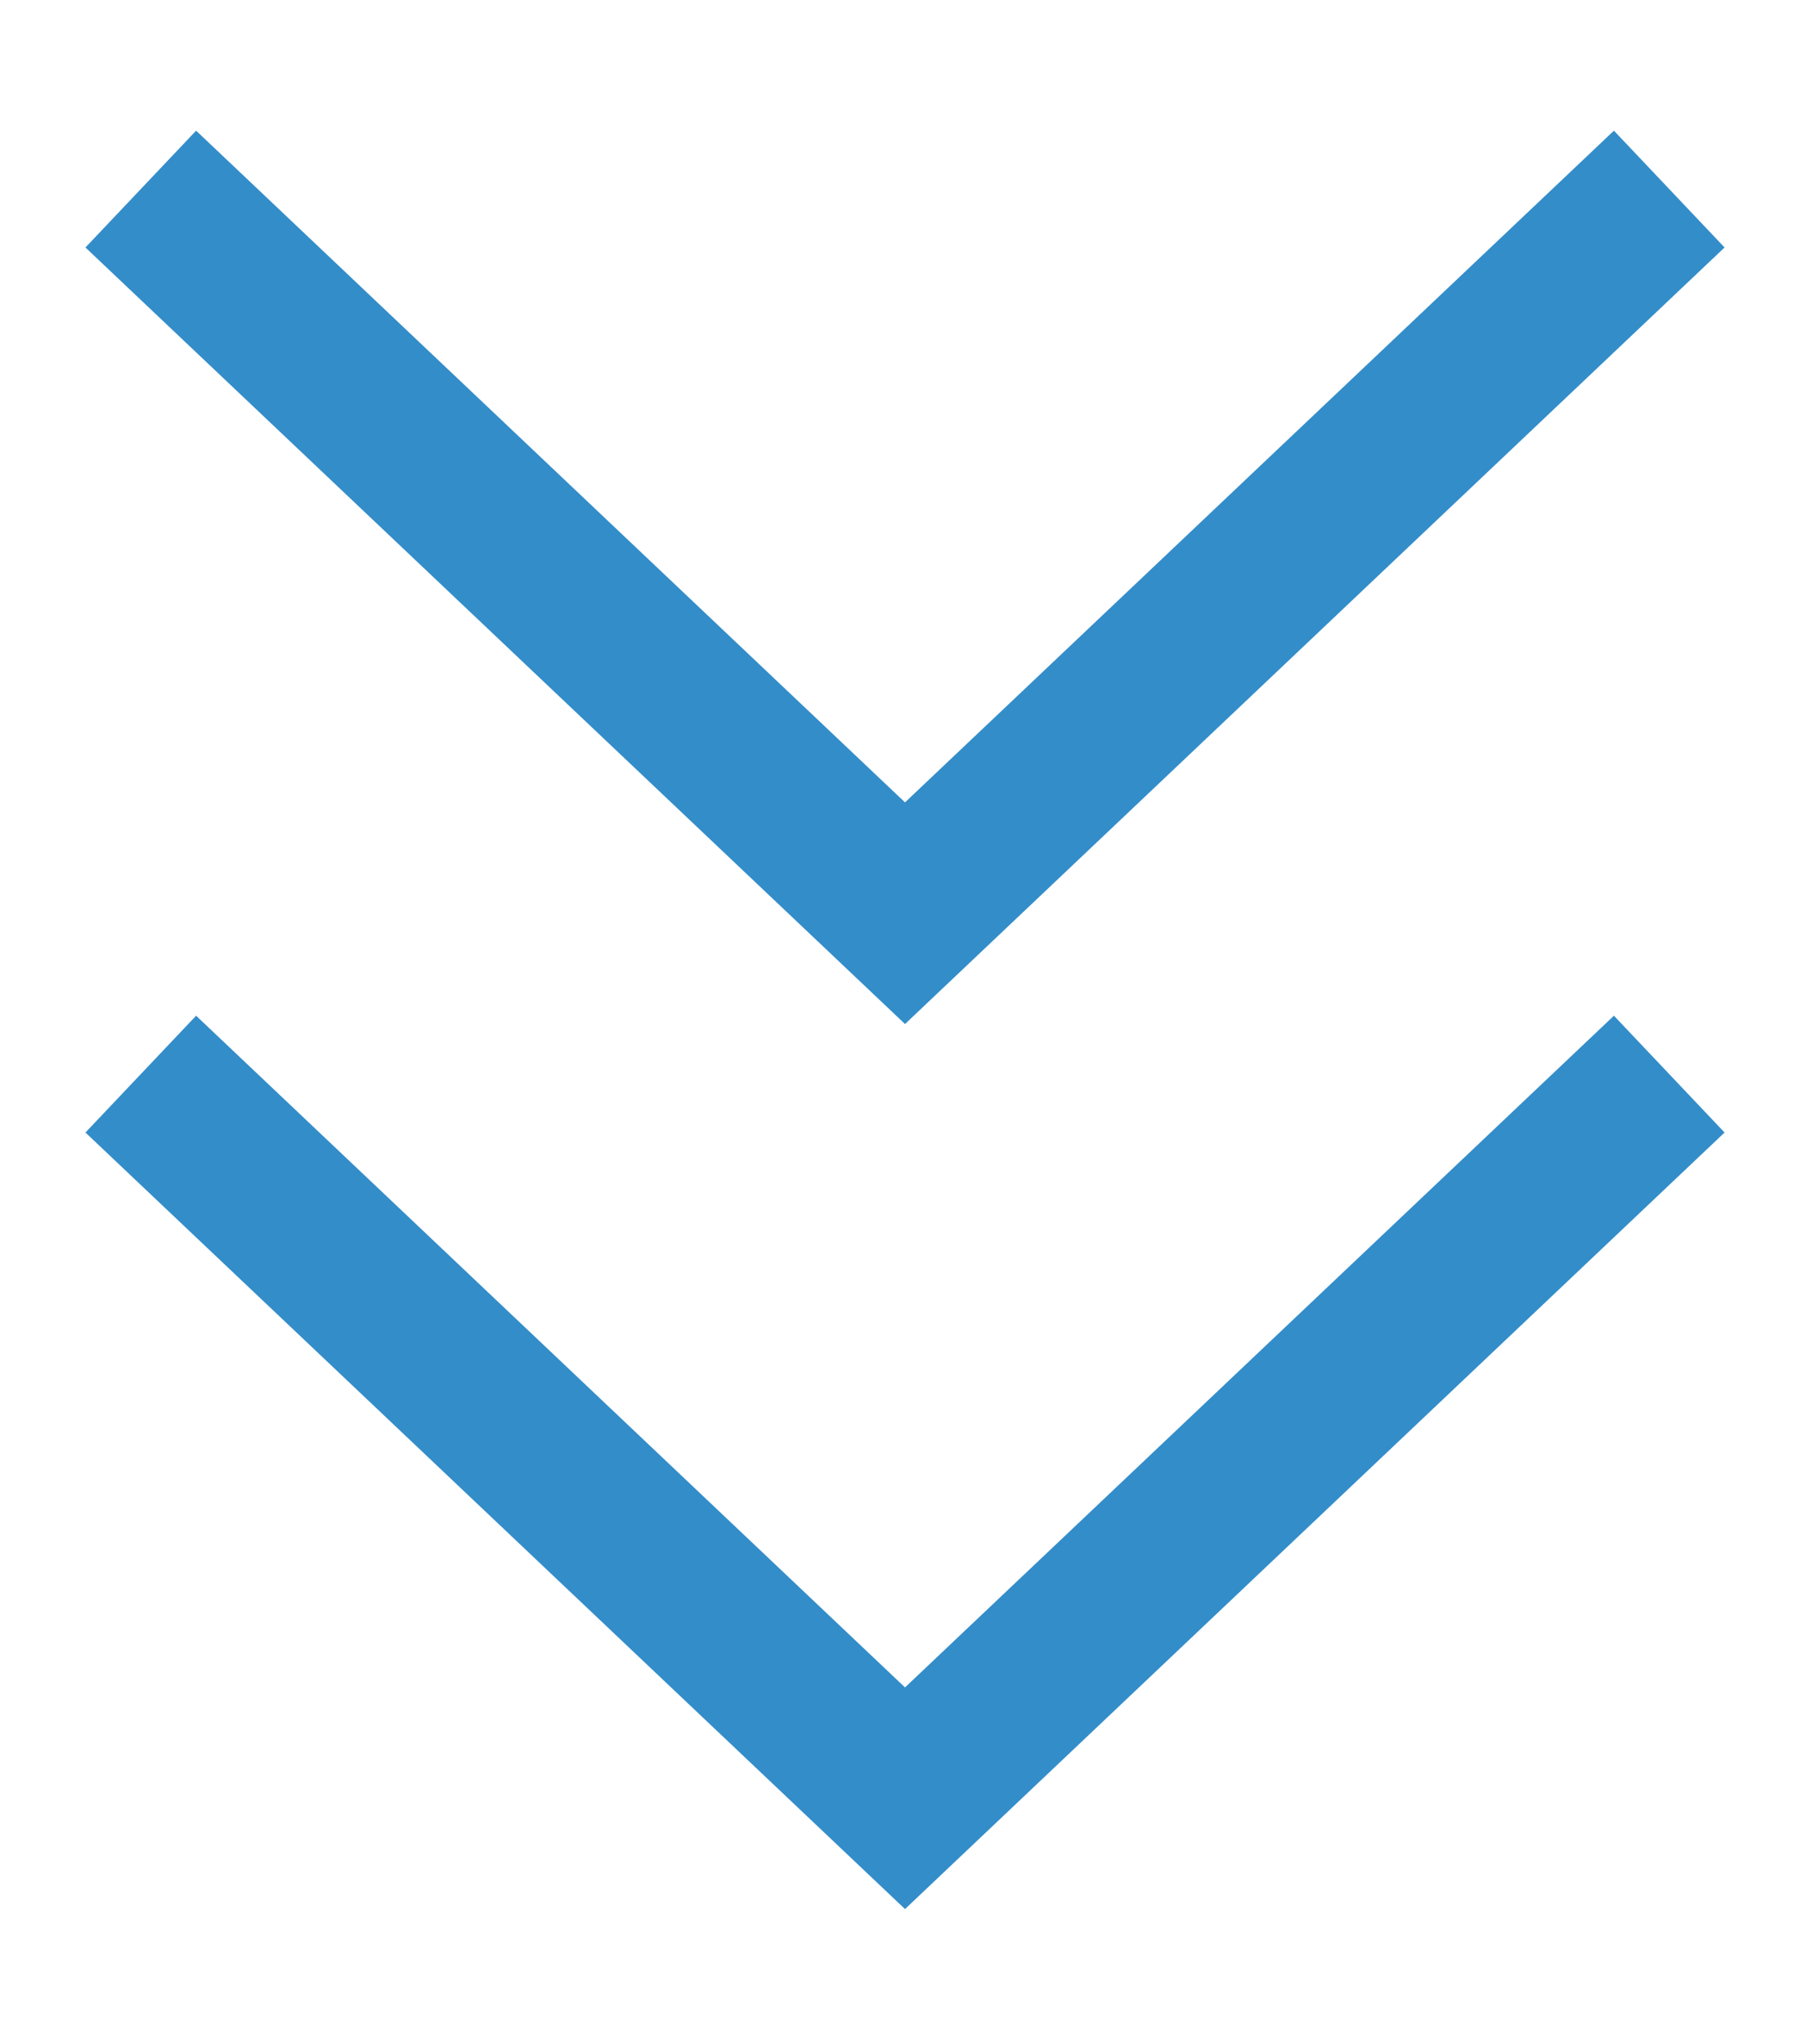
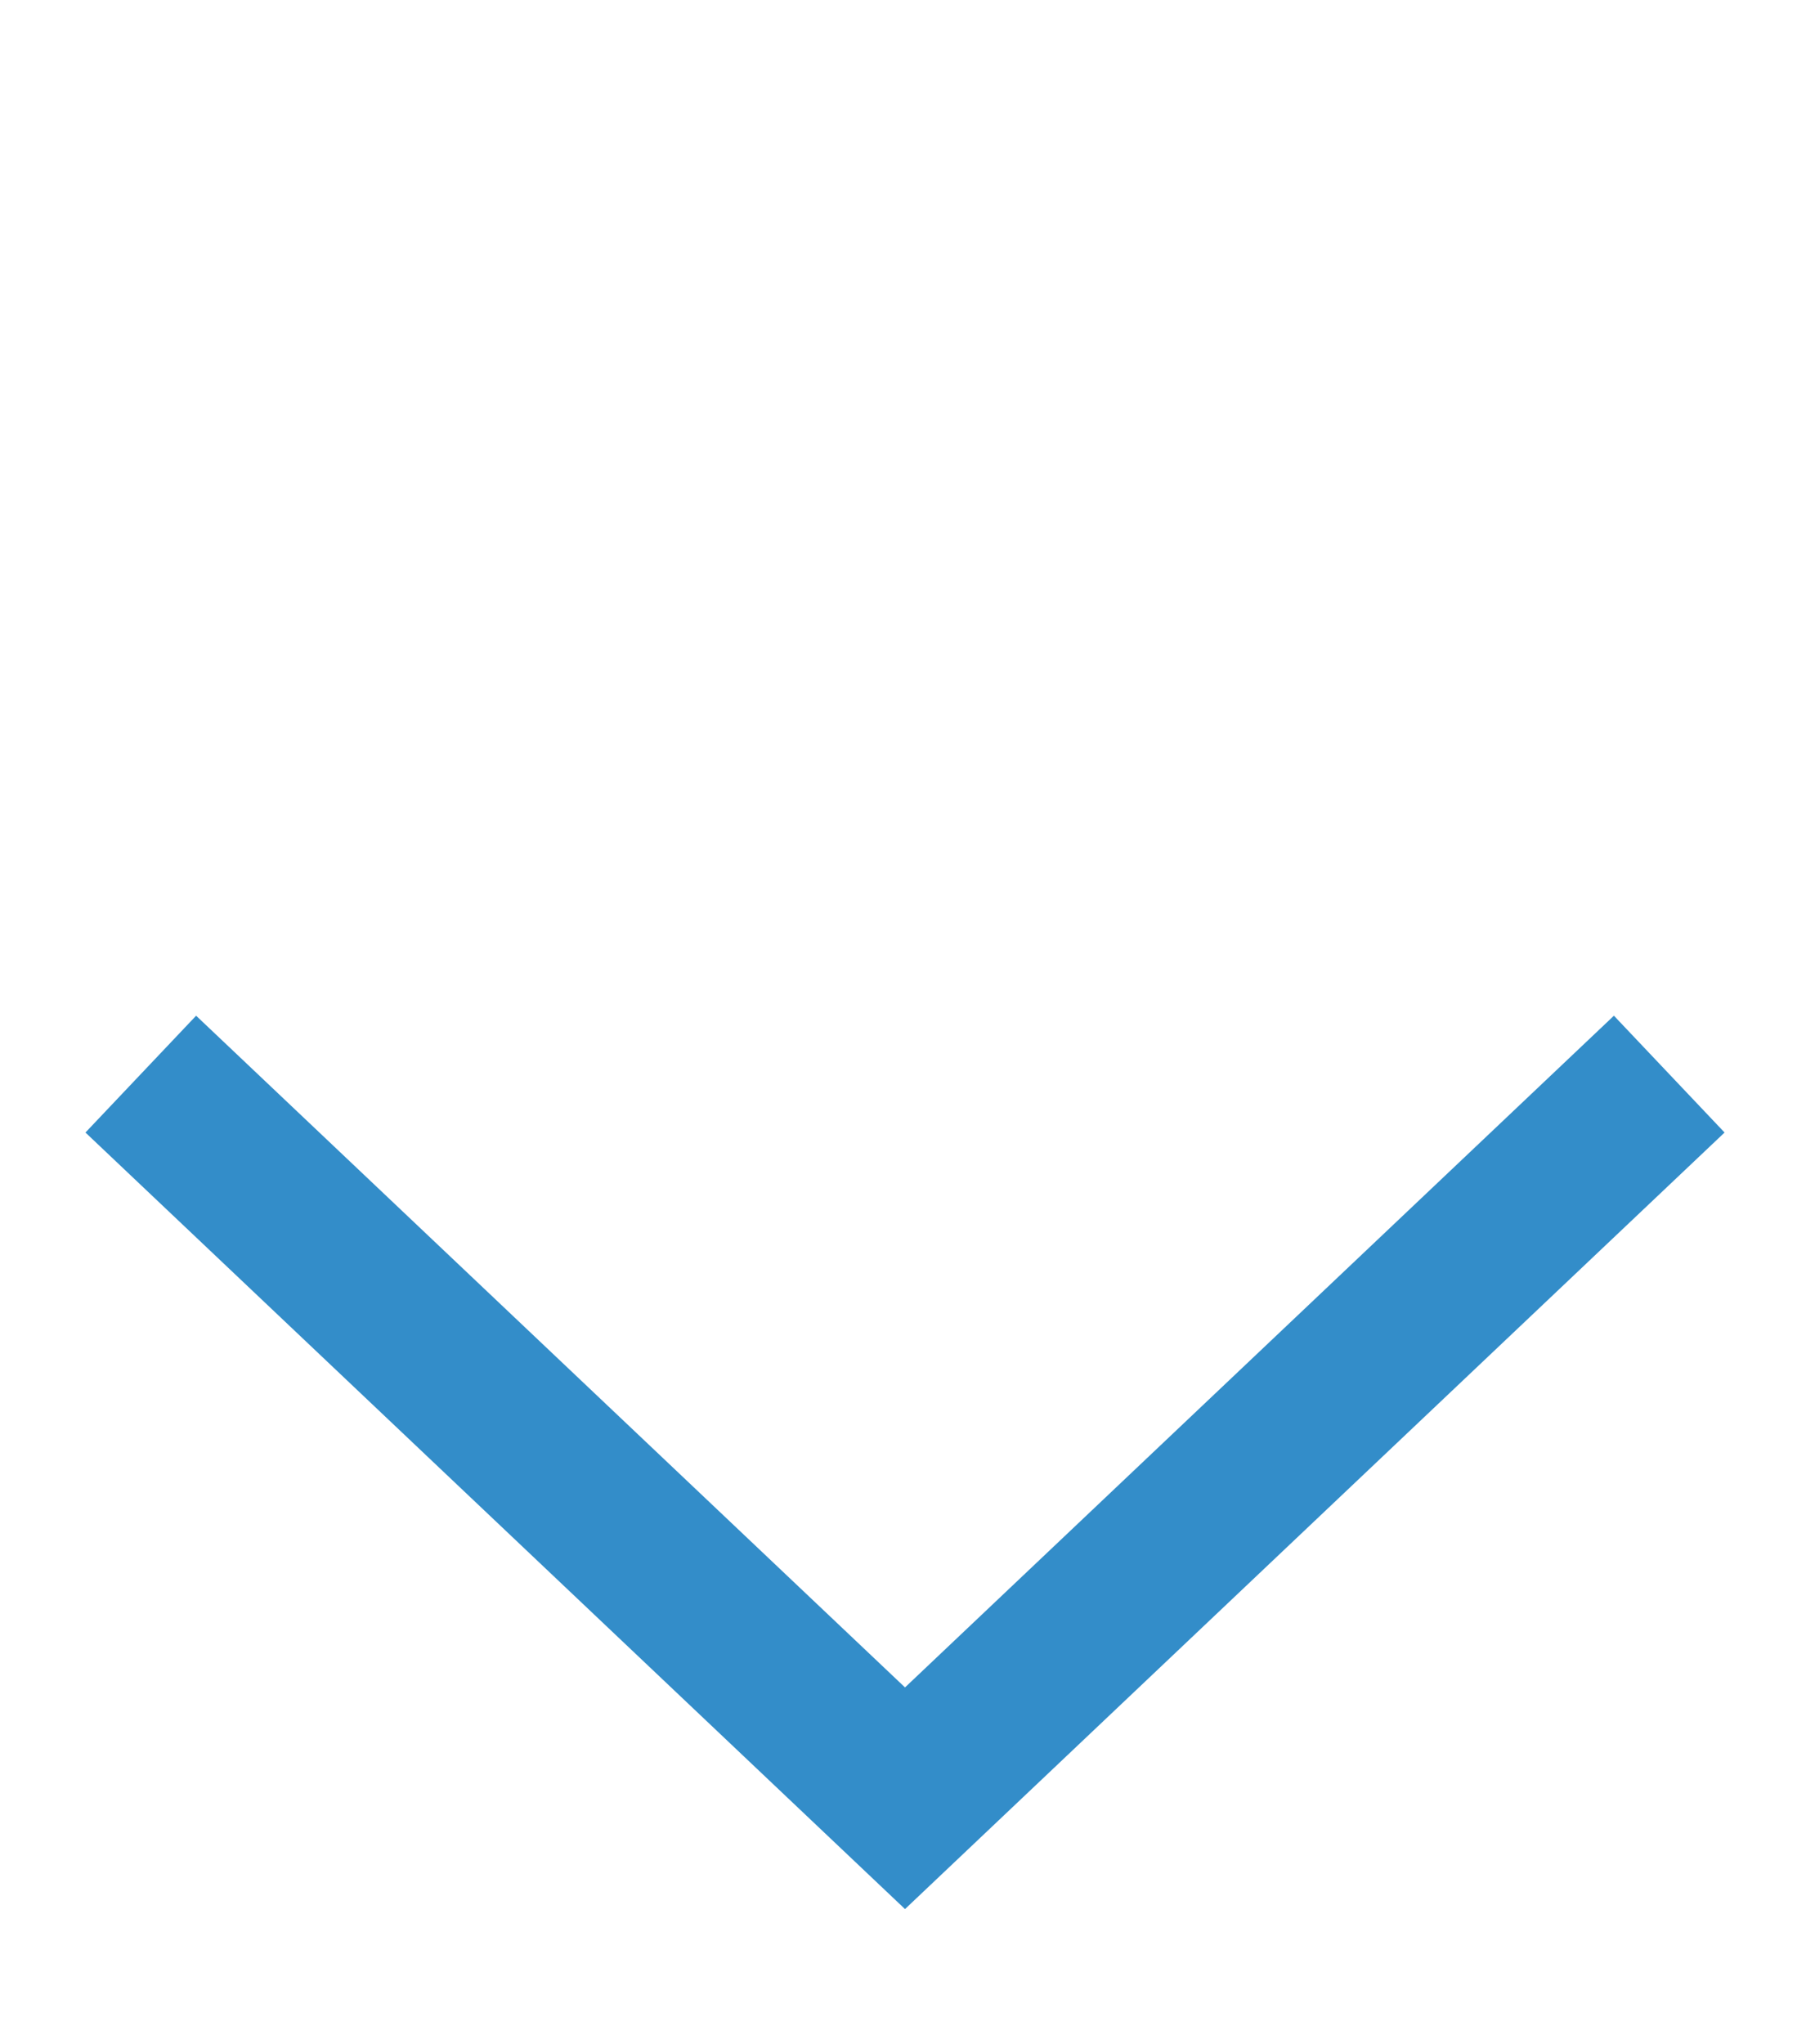
<svg xmlns="http://www.w3.org/2000/svg" version="1.1" id="レイヤー_1" x="0px" y="0px" viewBox="0 0 44.9 50.8" style="enable-background:new 0 0 44.9 50.8;" xml:space="preserve">
  <style type="text/css">
	.st0{opacity:0.8;fill:none;stroke:#0071BB;stroke-width:4;stroke-miterlimit:10;}
</style>
-   <polyline class="st0" points="3.5,4.7 22.5,22.7 41.5,4.7 " />
  <polyline class="st0" points="3.5,26.7 22.5,44.7 41.5,26.7 " />
</svg>